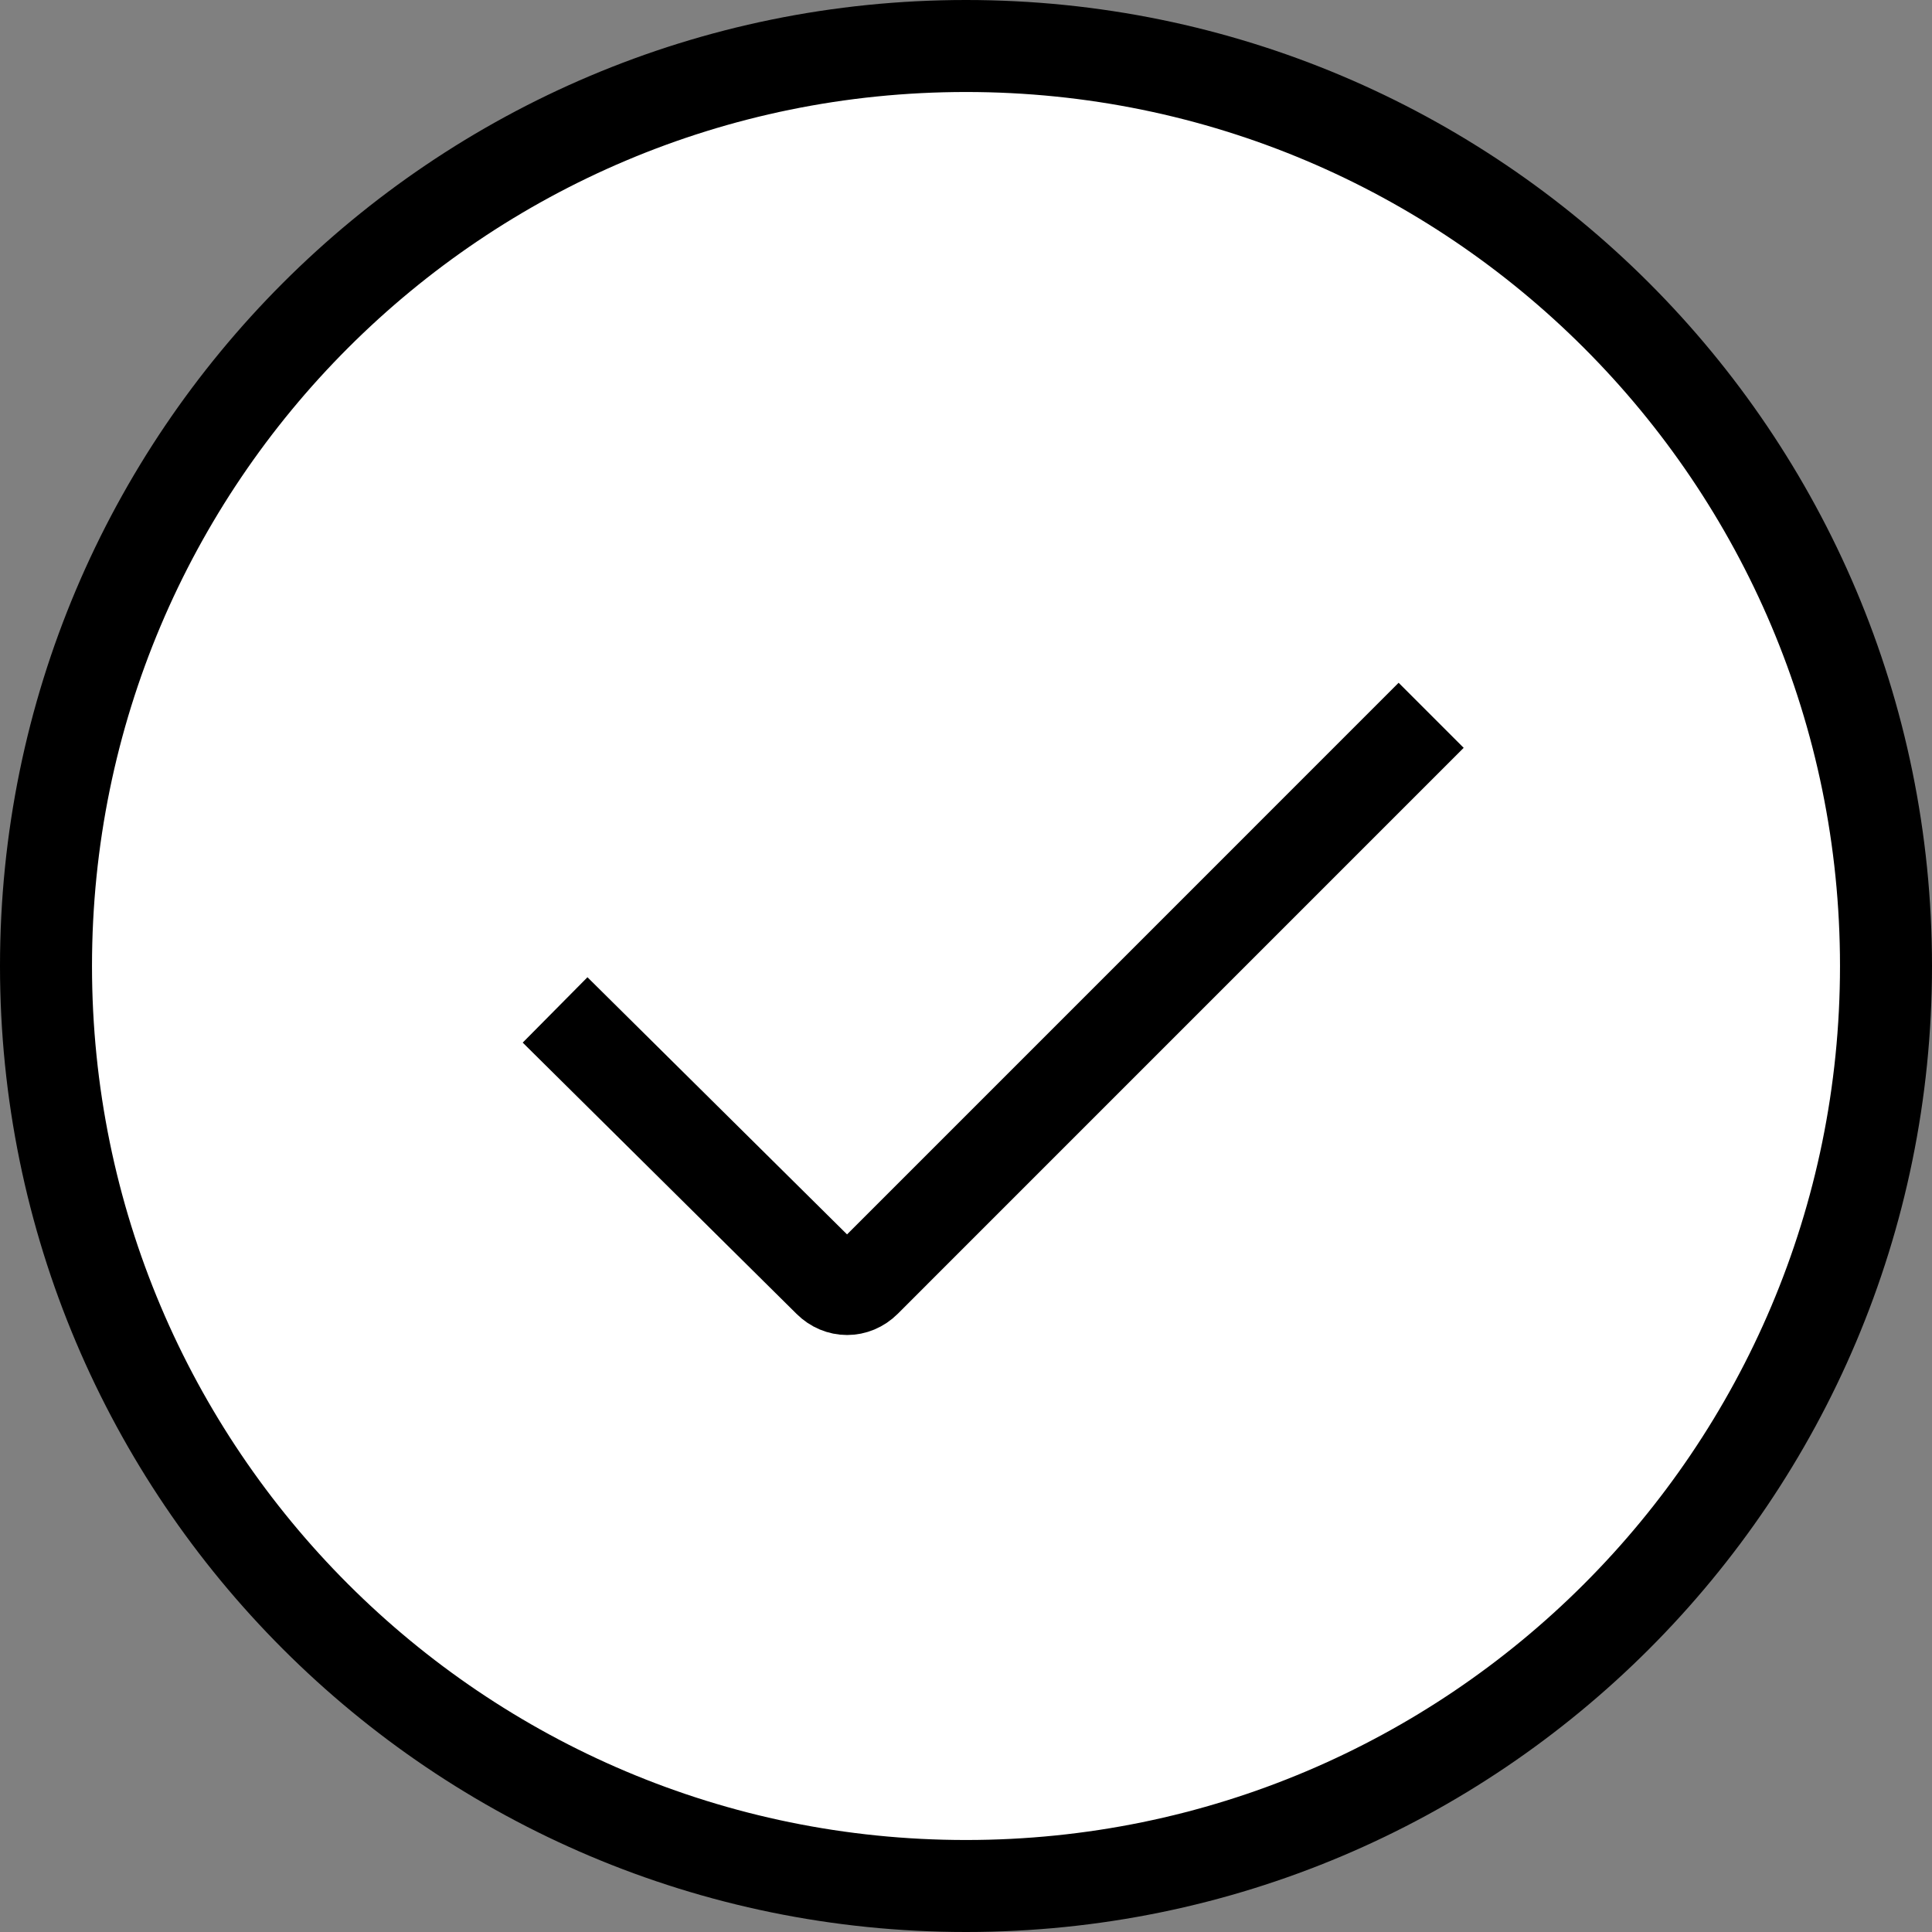
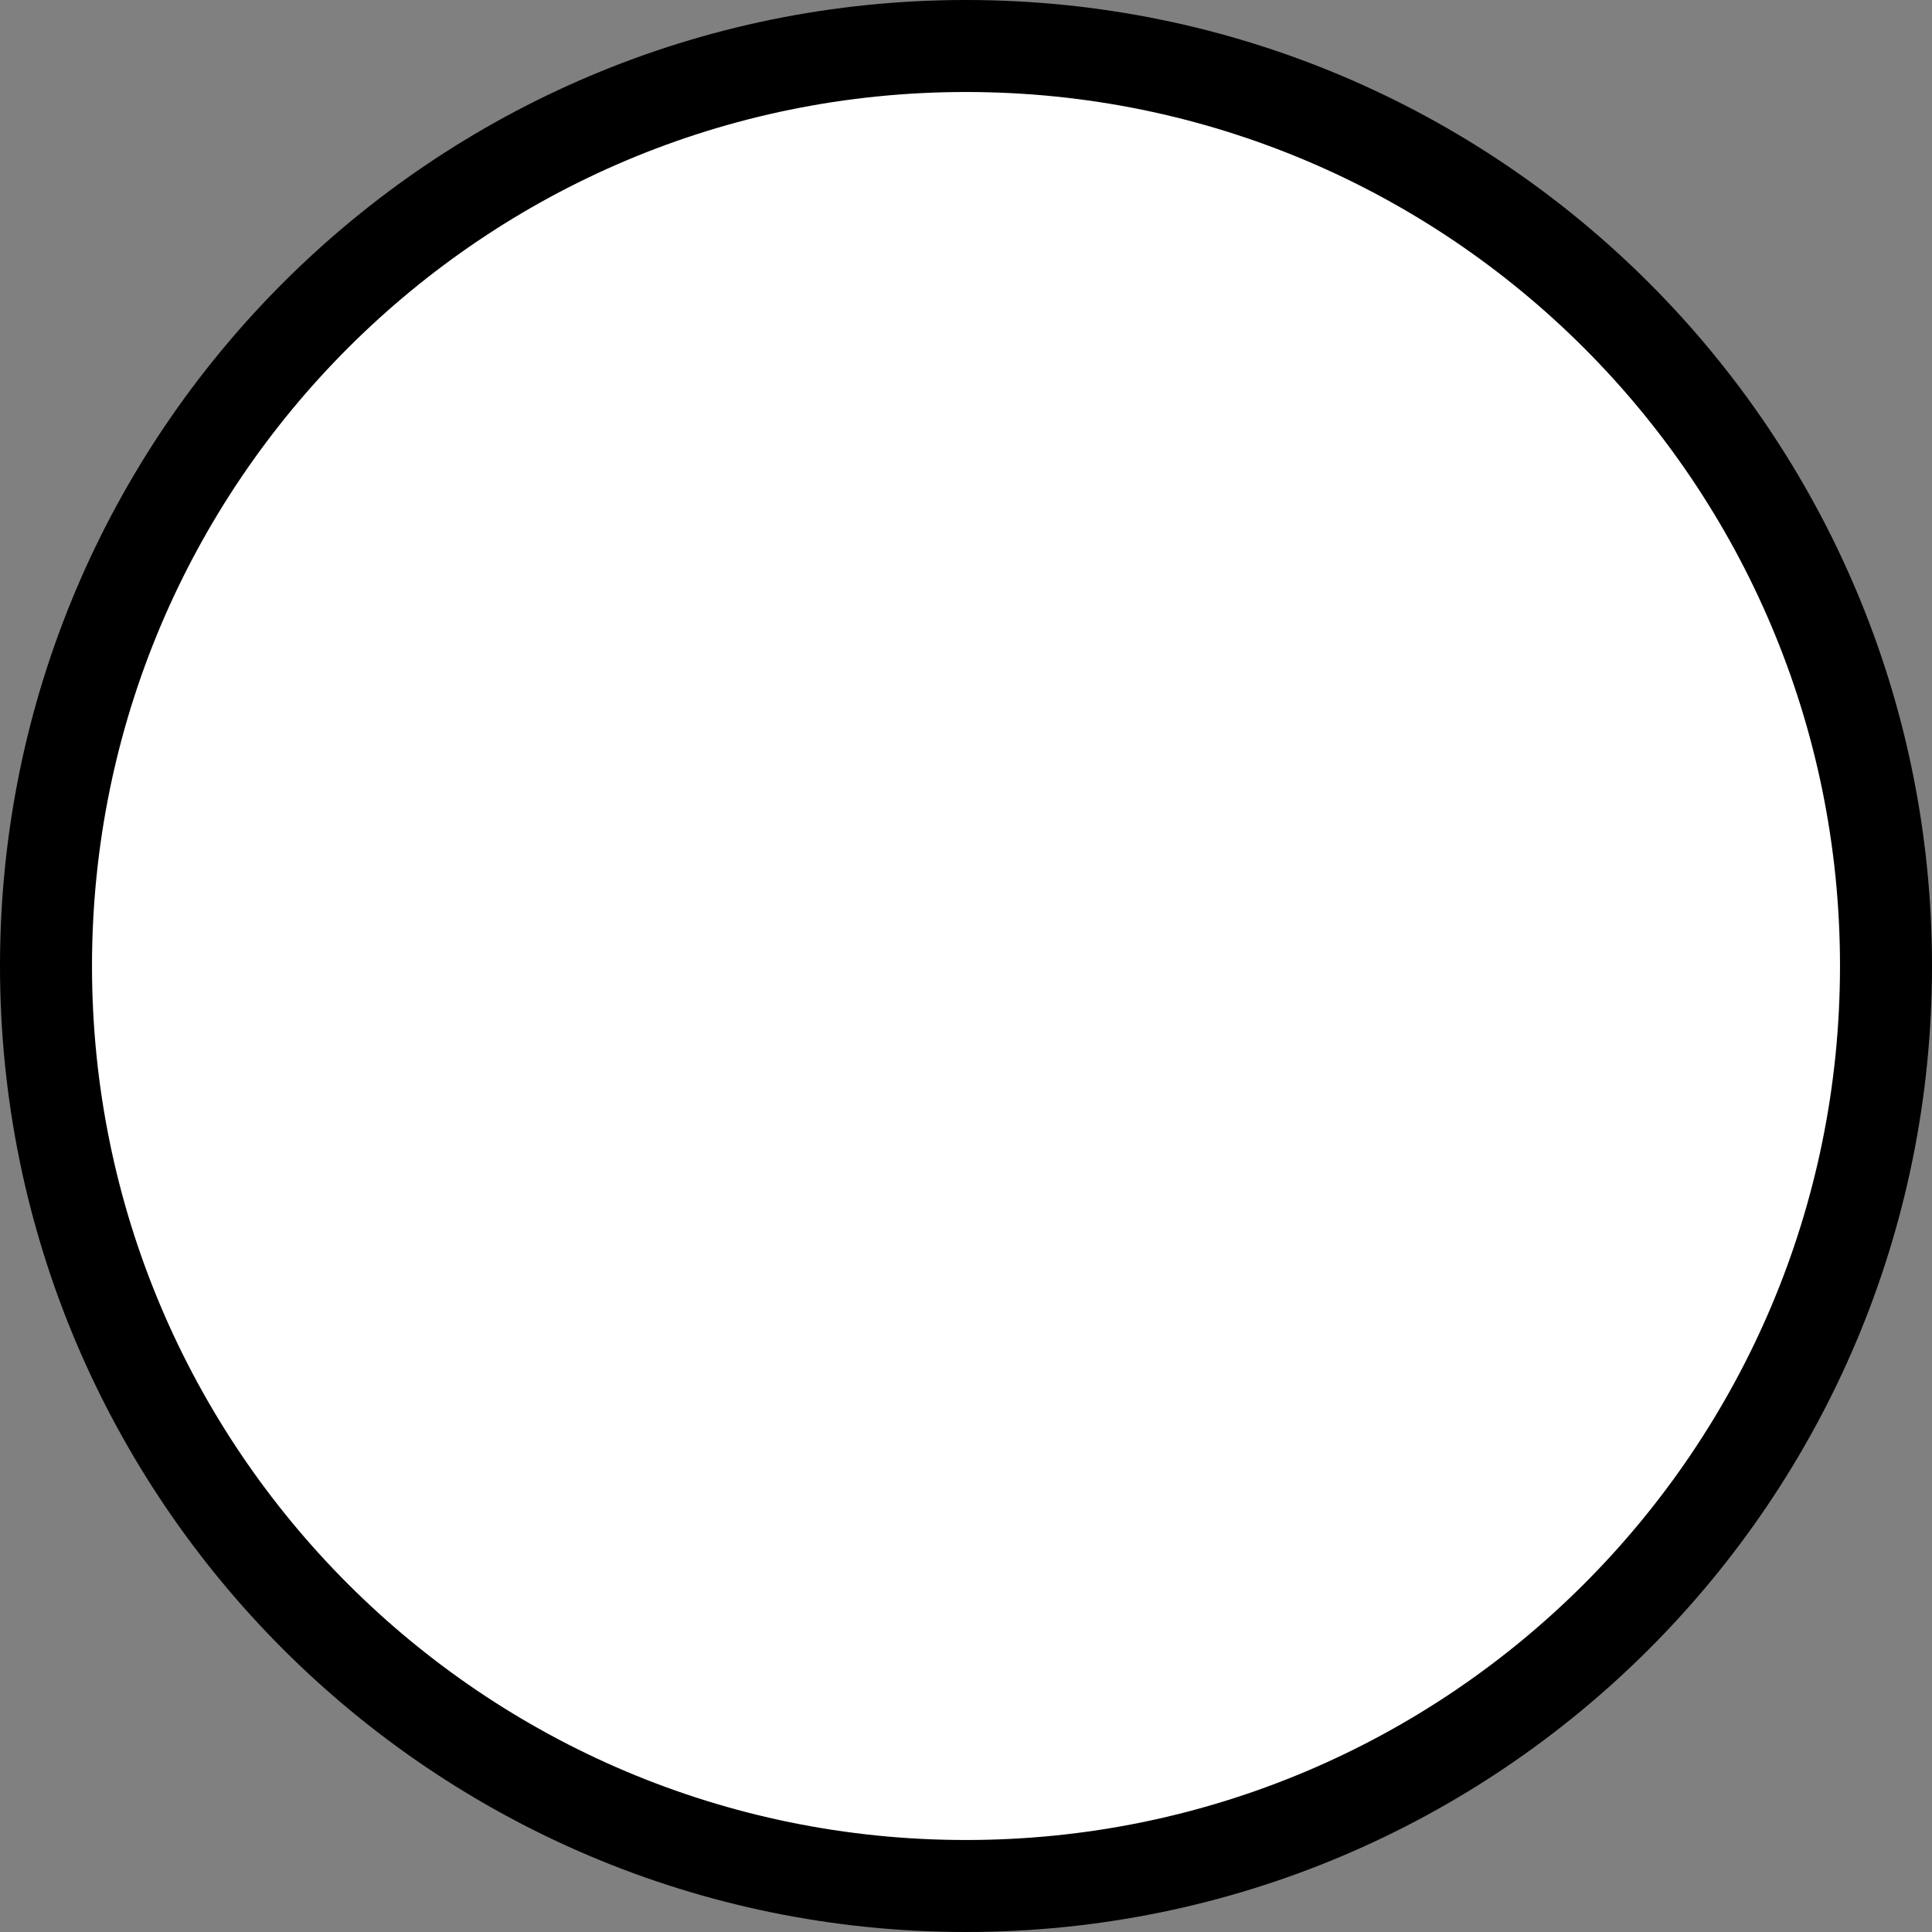
<svg xmlns="http://www.w3.org/2000/svg" width="42" height="42" viewBox="0 0 42 42" fill="none">
  <rect x="0" y="0" width="42" height="42" fill="#808080" stroke="none" />
  <path d="M21 41C32.046 41 41 32.046 41 21C41 9.954 32.046 1 21 1C9.954 1 1 9.954 1 21C1 32.046 9.954 41 21 41Z" fill="white" stroke="black" stroke-width="2" />
-   <path d="M31.112 15.55L18.809 27.854C18.584 28.078 18.247 28.078 18.022 27.854L12.067 21.955" stroke="black" stroke-width="2" />
</svg>